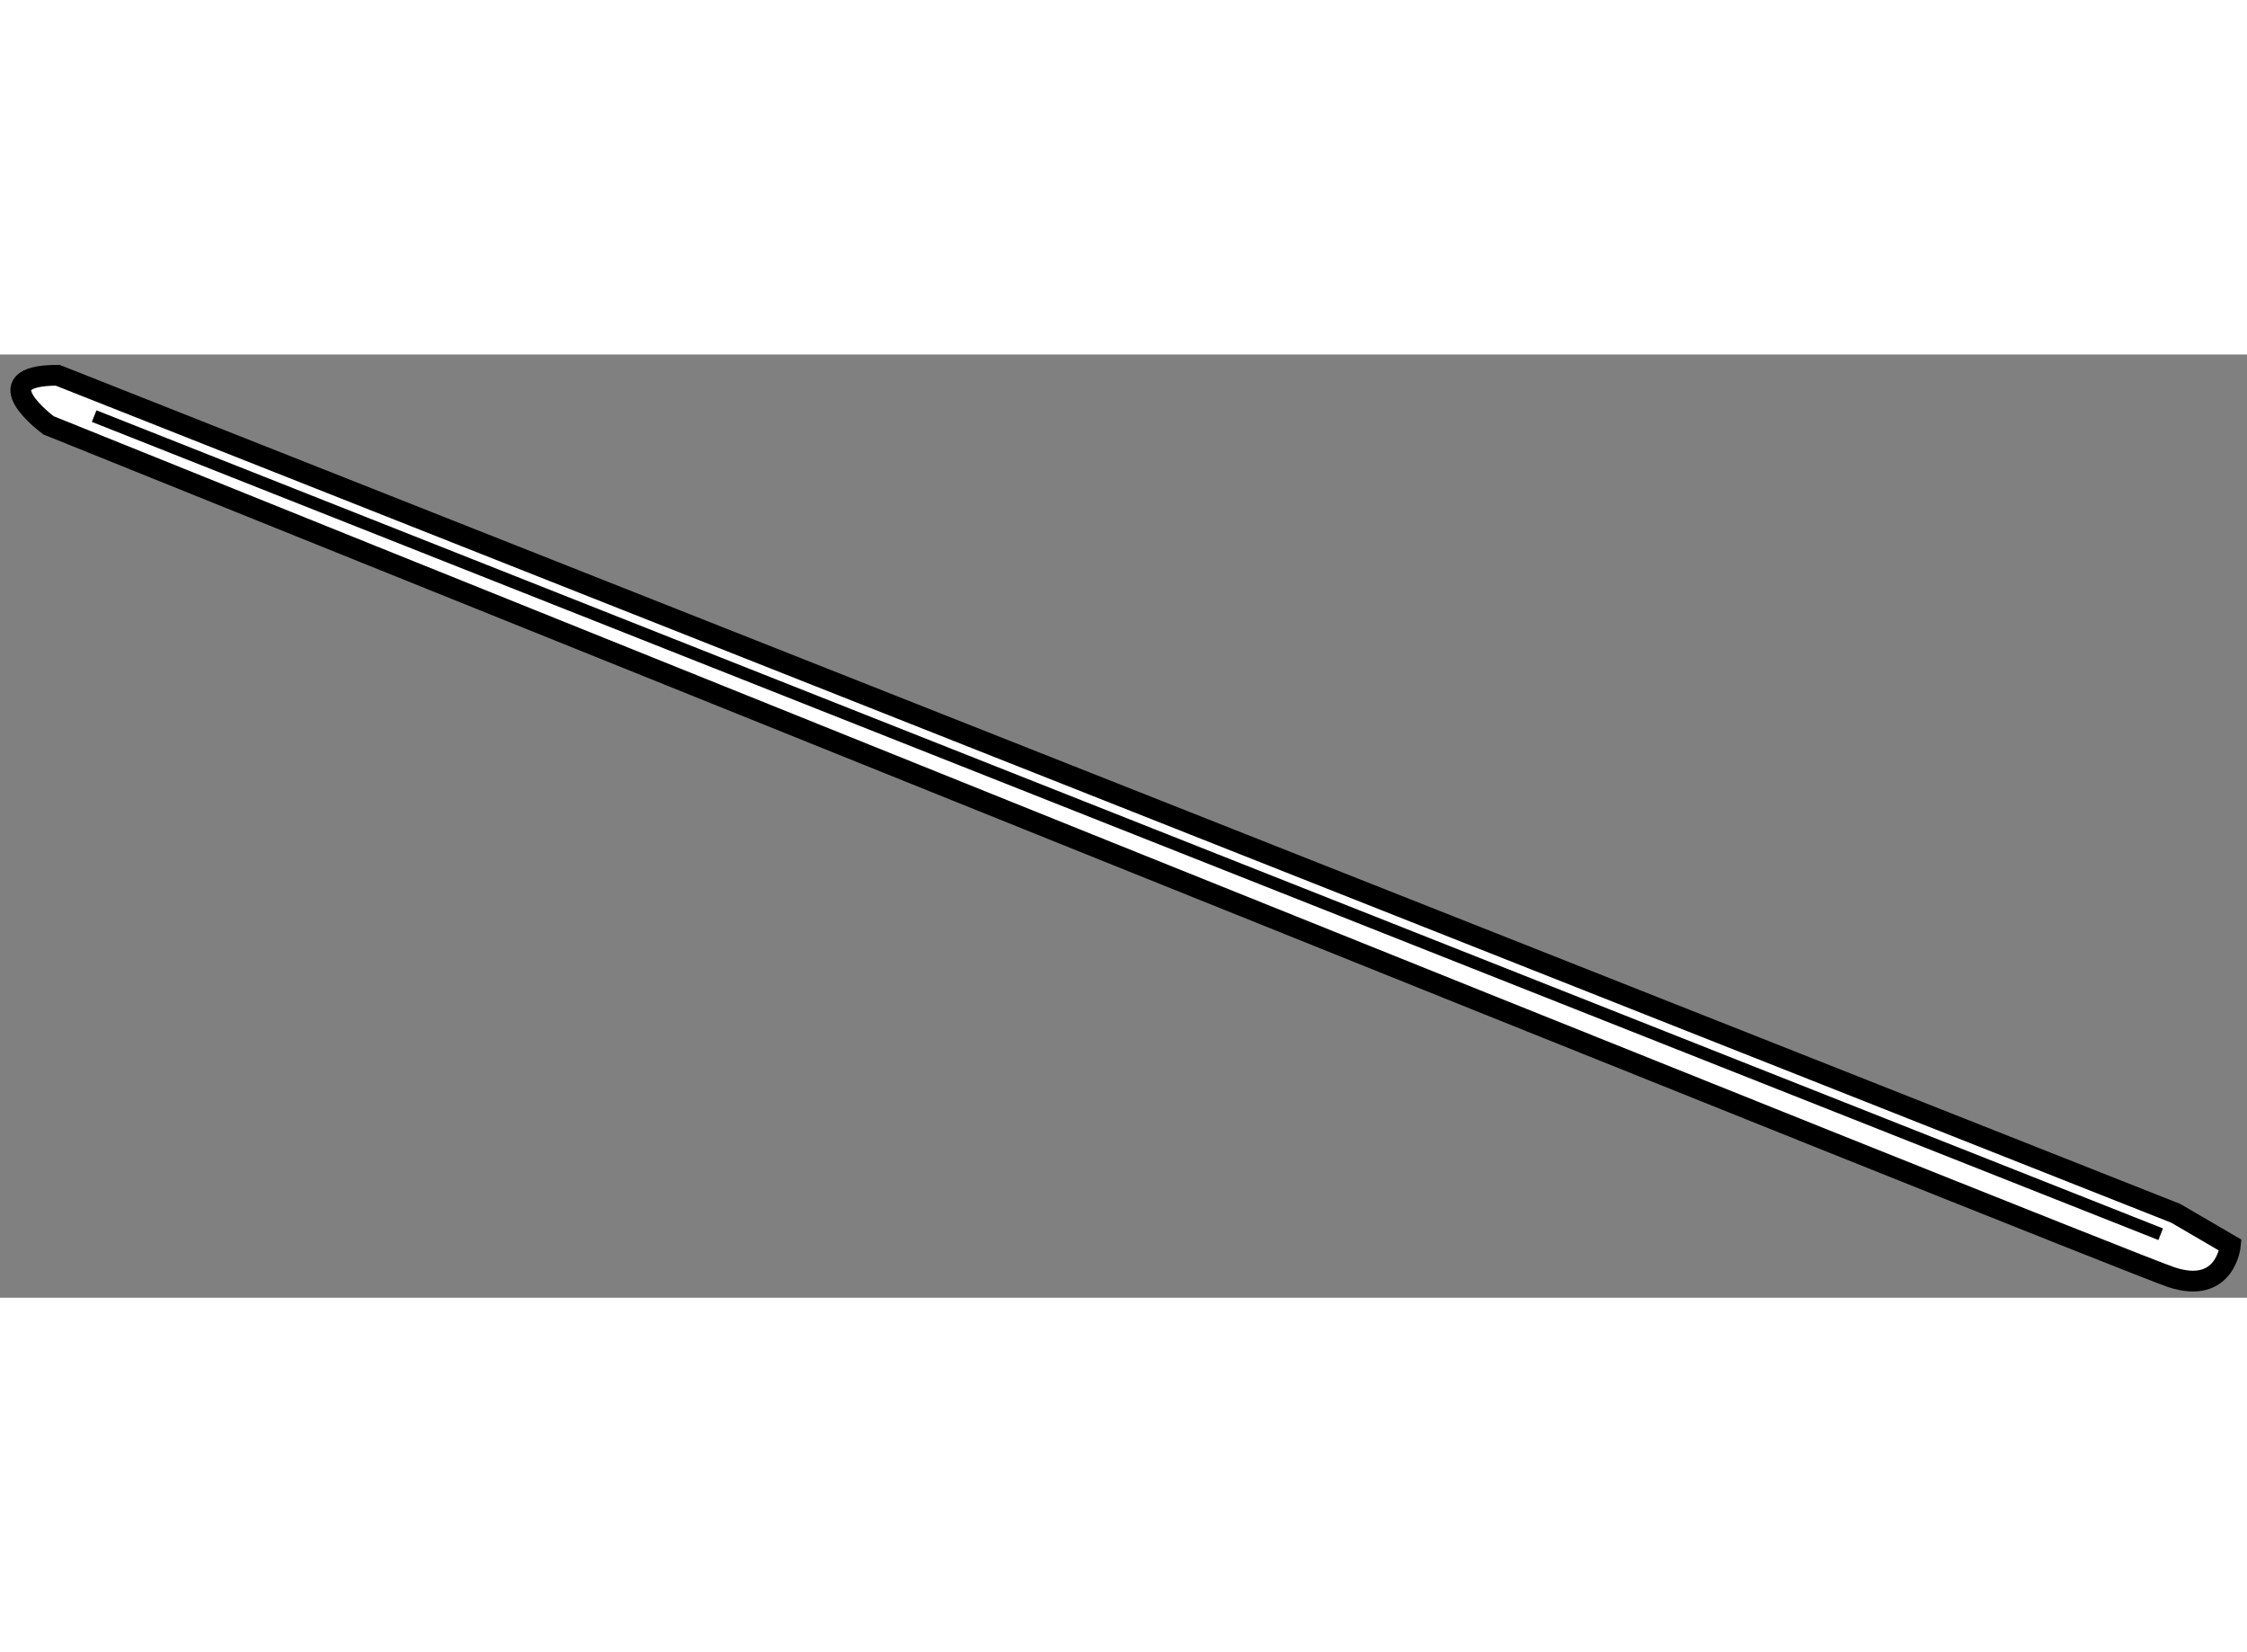
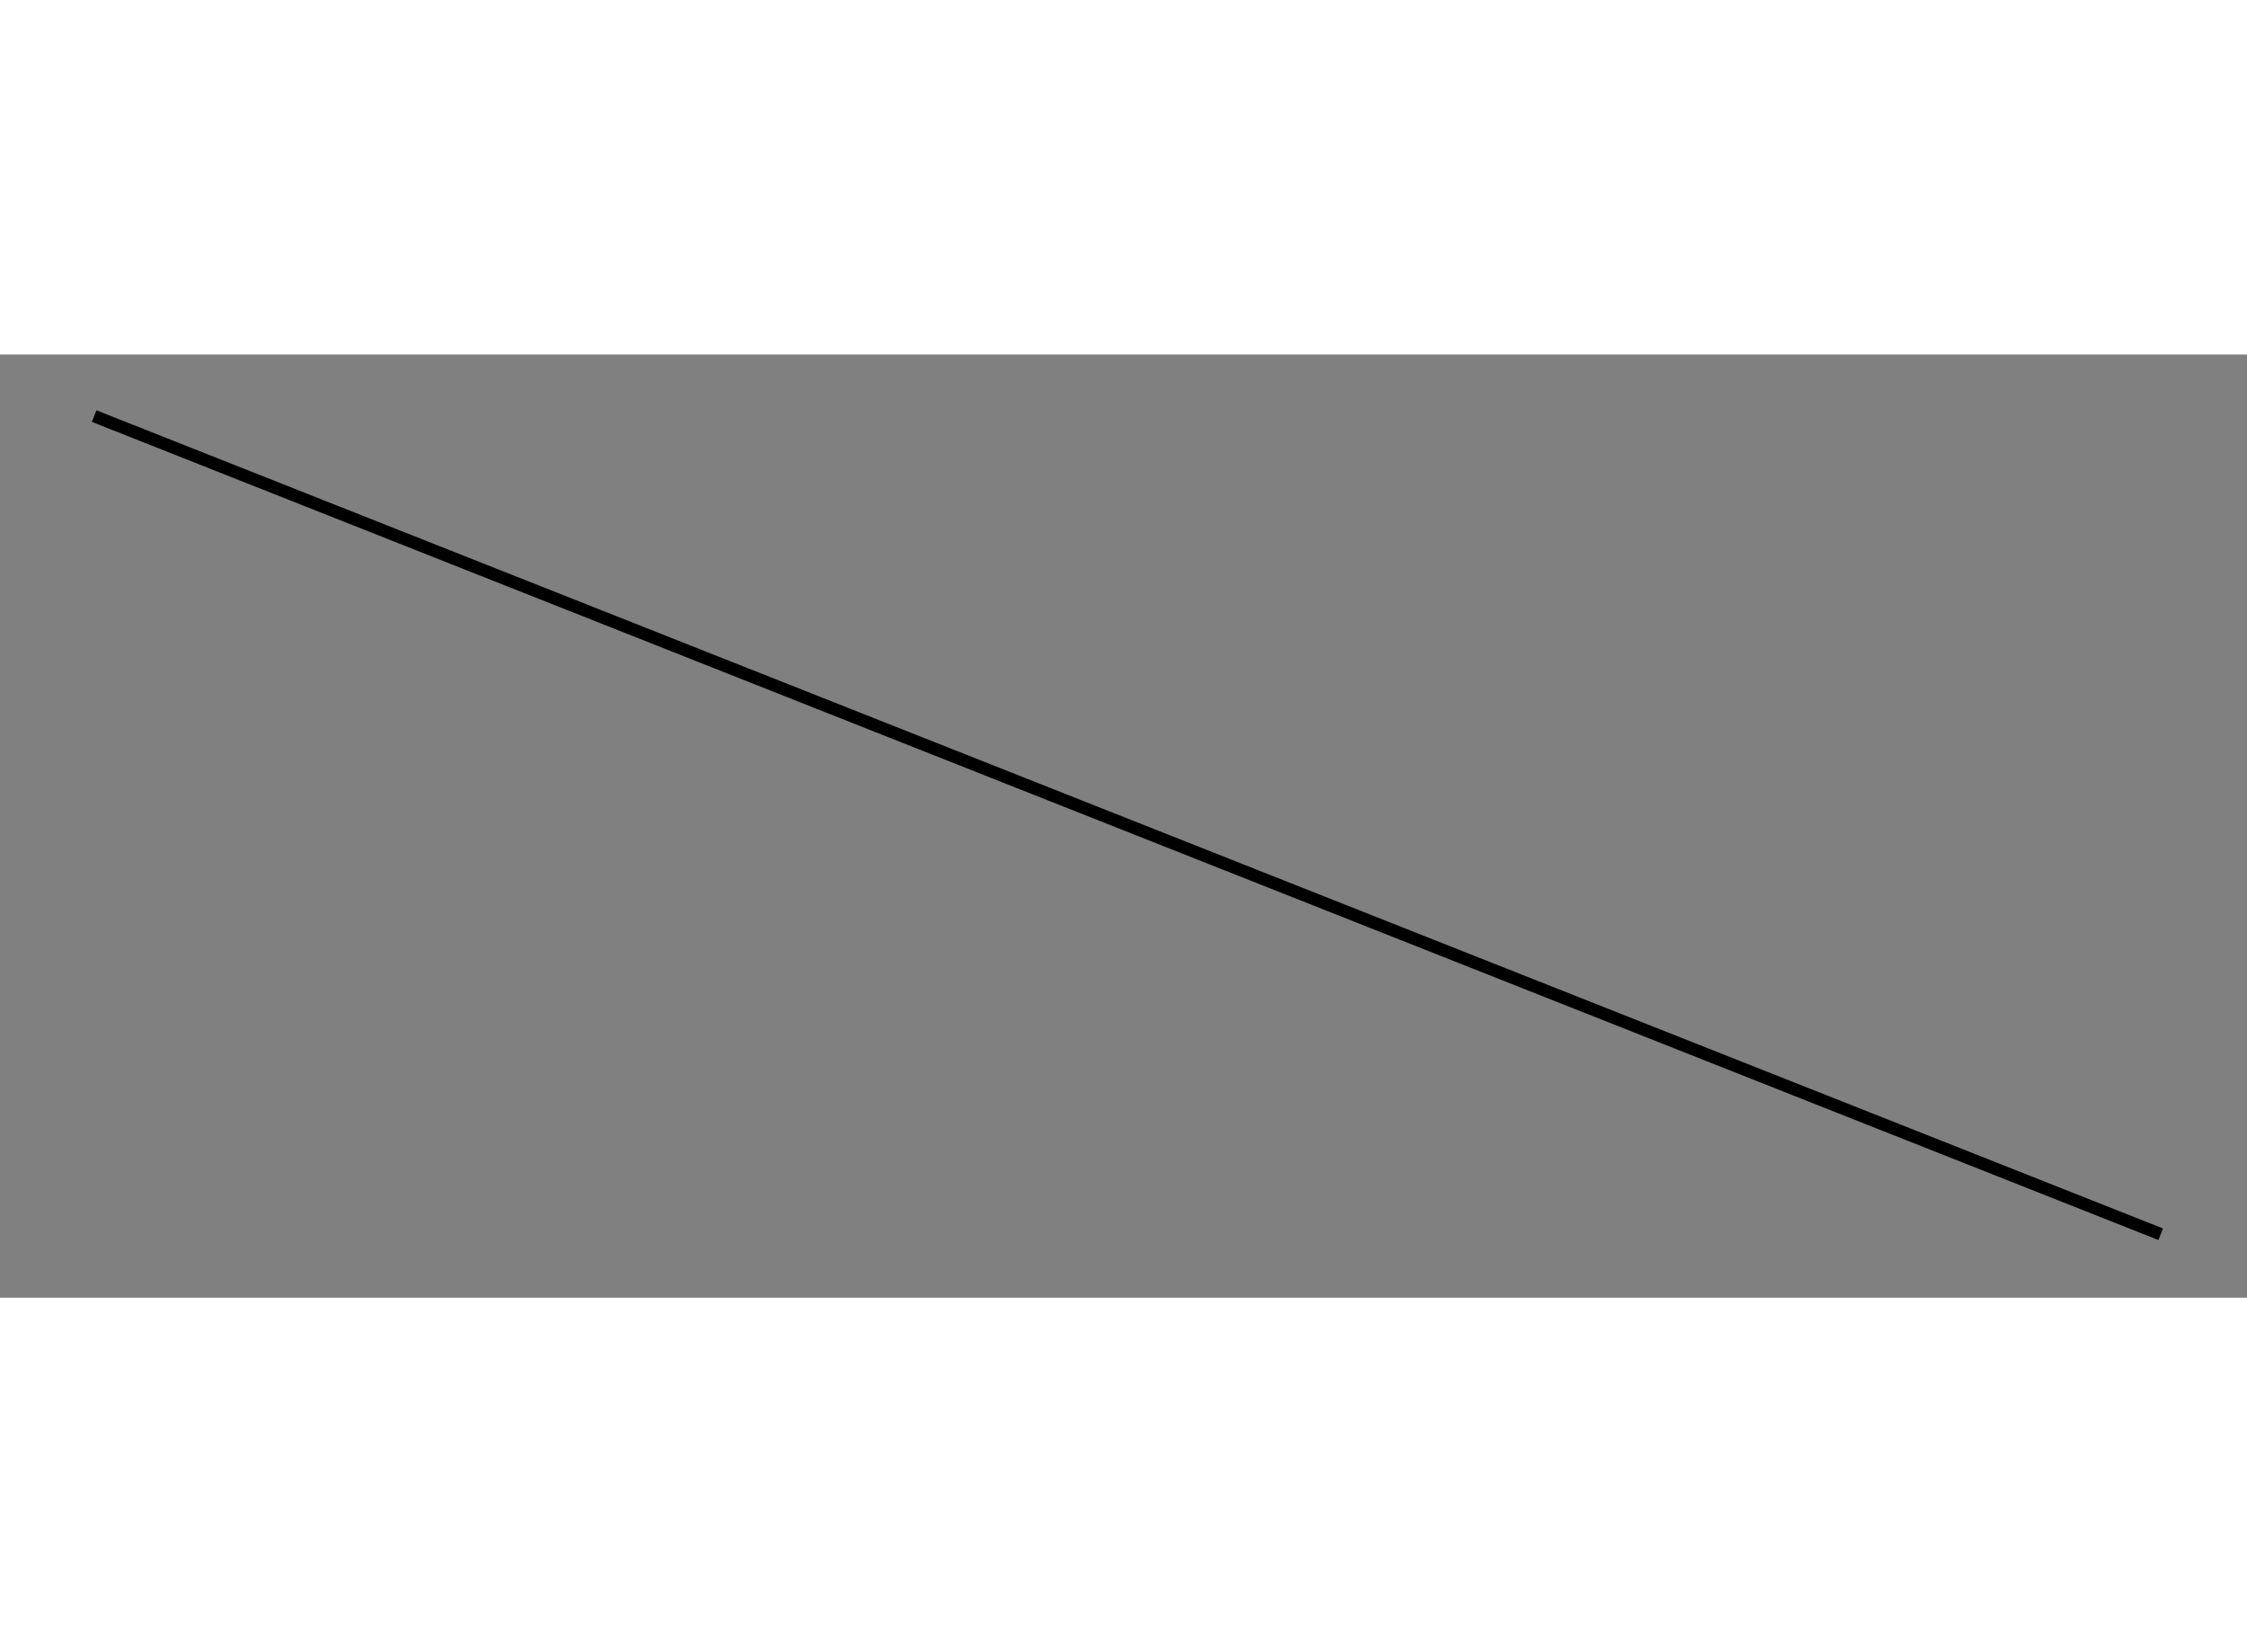
<svg xmlns="http://www.w3.org/2000/svg" version="1.1" x="0px" y="0px" width="244.8px" height="180px" viewBox="153.143 24.723 54.128 22.721" enable-background="new 0 0 244.8 180" xml:space="preserve">
  <rect x="153.143" y="24.723" width="54.128" height="22.721" fill="#808080" stroke="none" />
  <g>
-     <path fill="#FFFFFF" stroke="#000000" stroke-width="0.5" d="M206.871,46.179c0,0-0.11,1.208-1.427,0.769    c-1.316-0.438-51.13-20.518-51.13-20.518s-1.646-1.207,0.219-1.207l51.022,20.188L206.871,46.179z" />
    <line fill="none" stroke="#000000" stroke-width="0.3" x1="155.411" y1="26.207" x2="205.192" y2="45.915" />
  </g>
</svg>